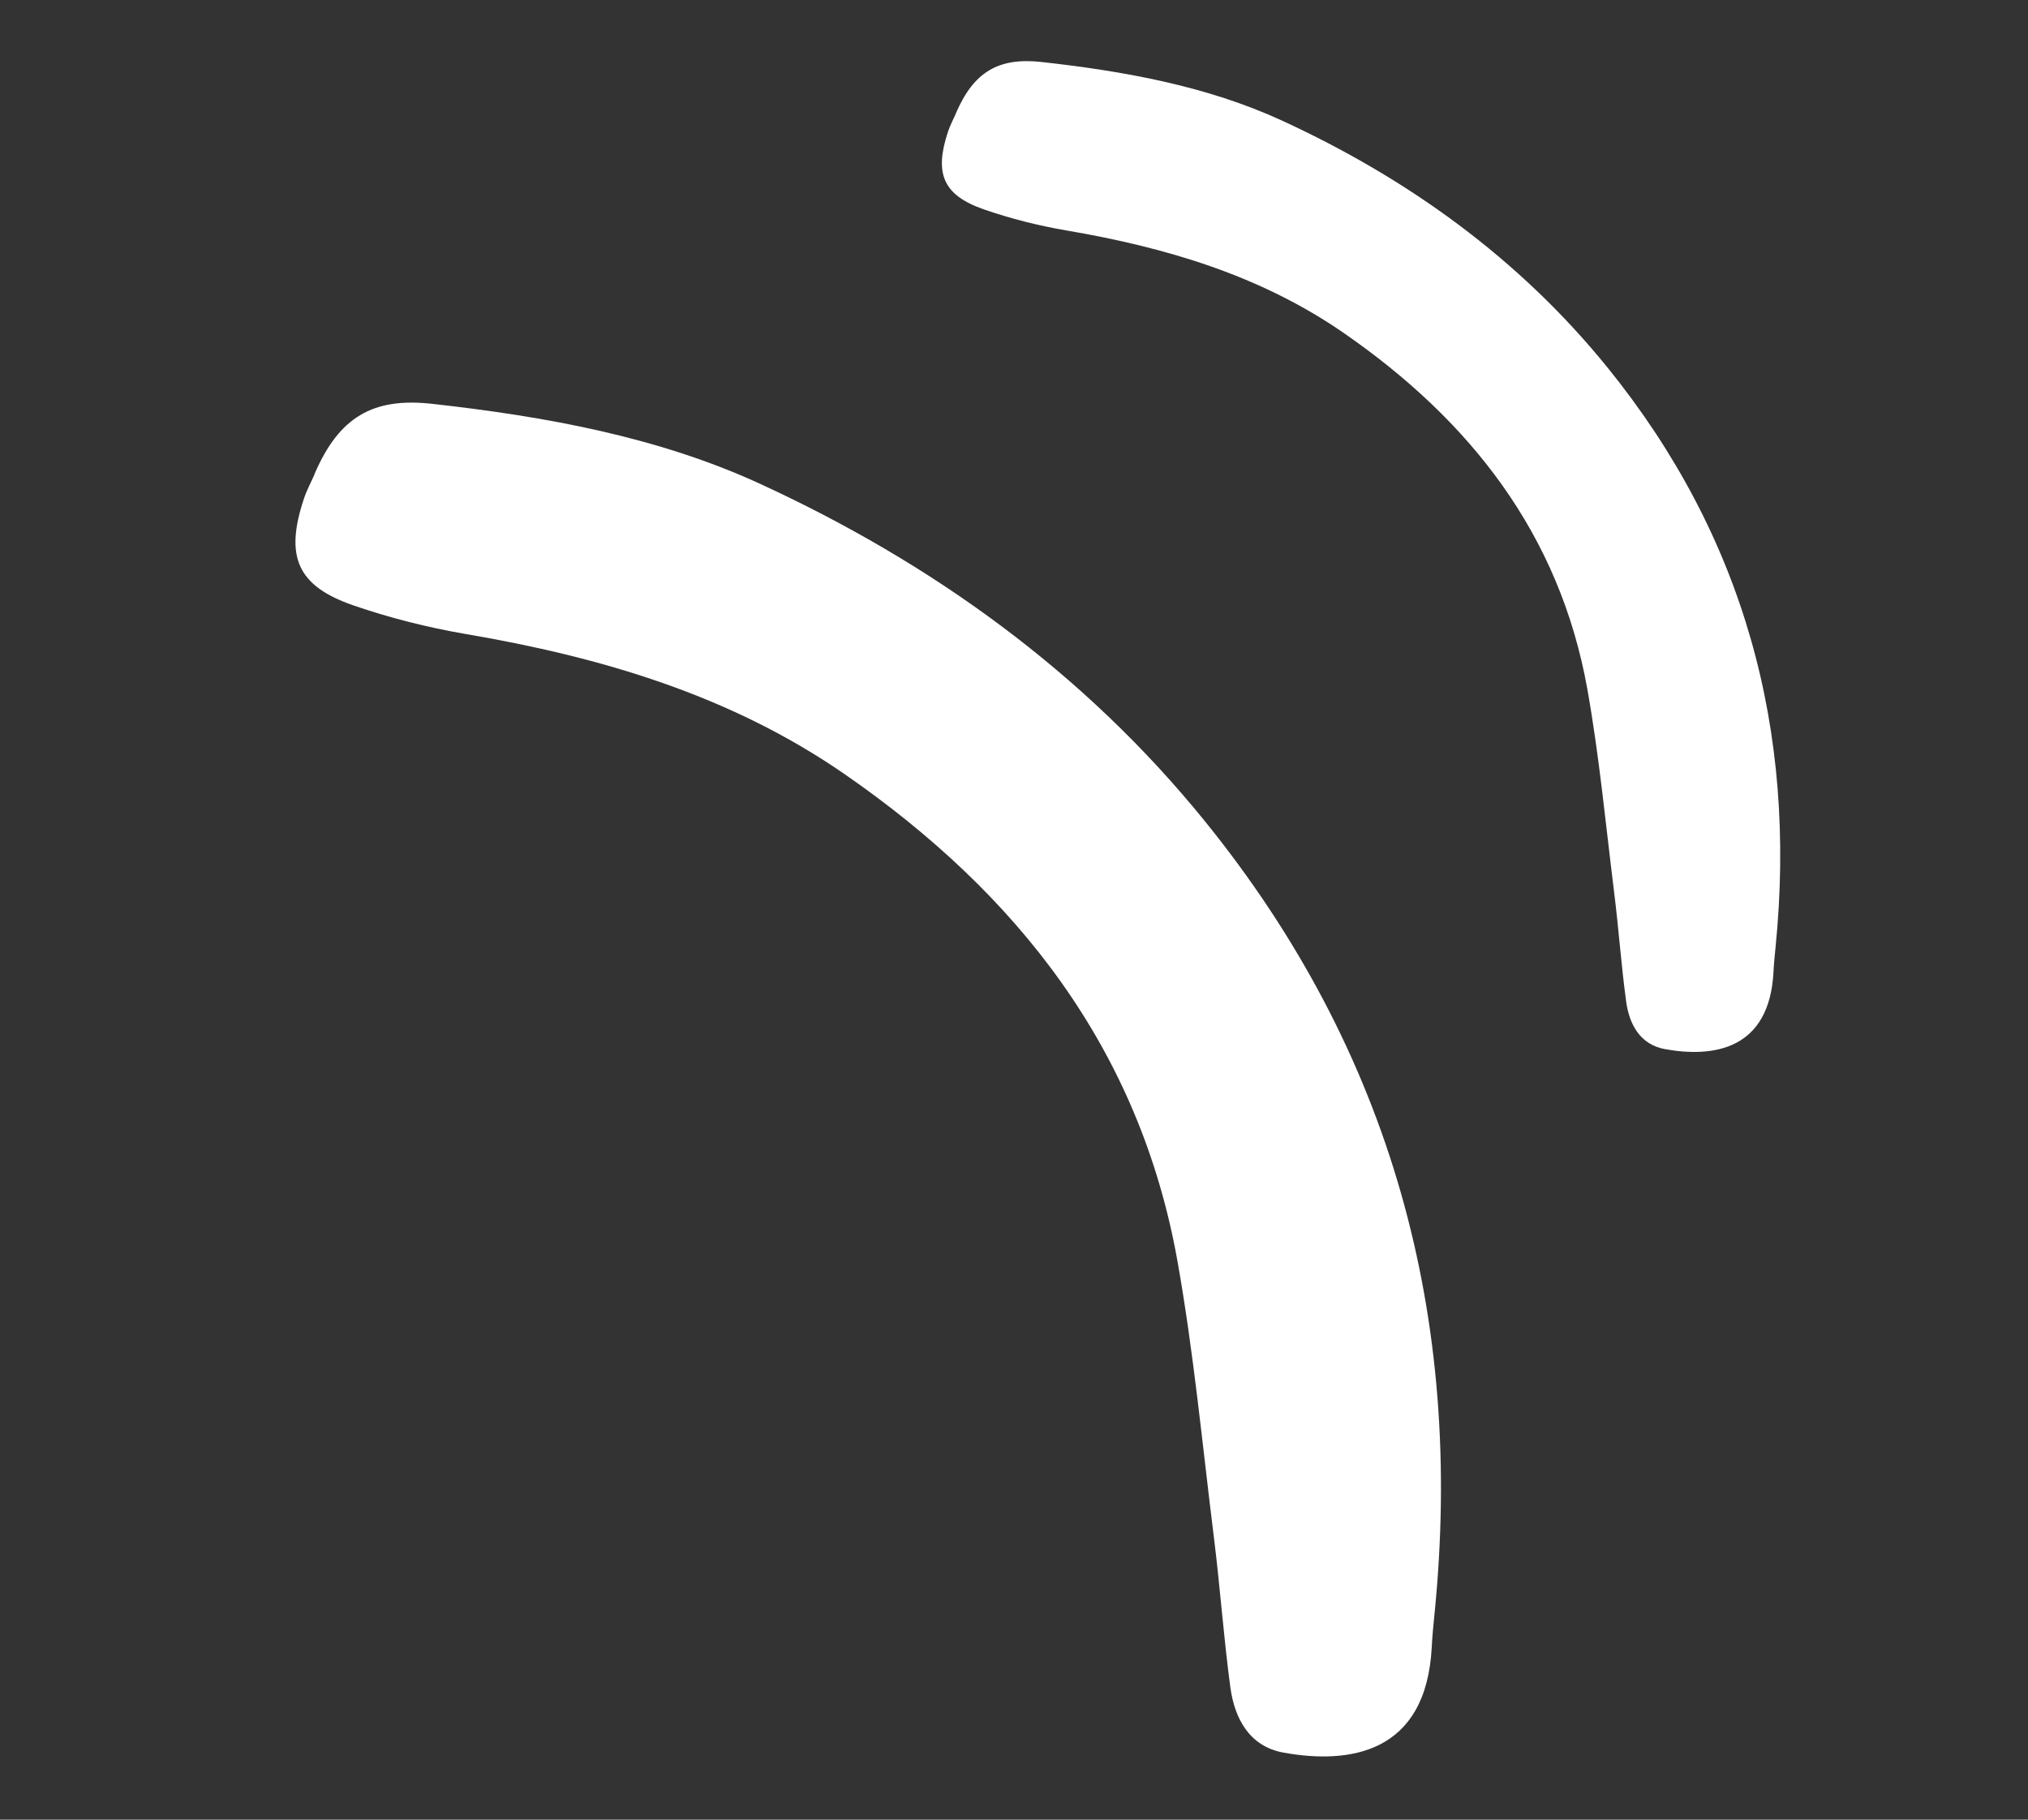
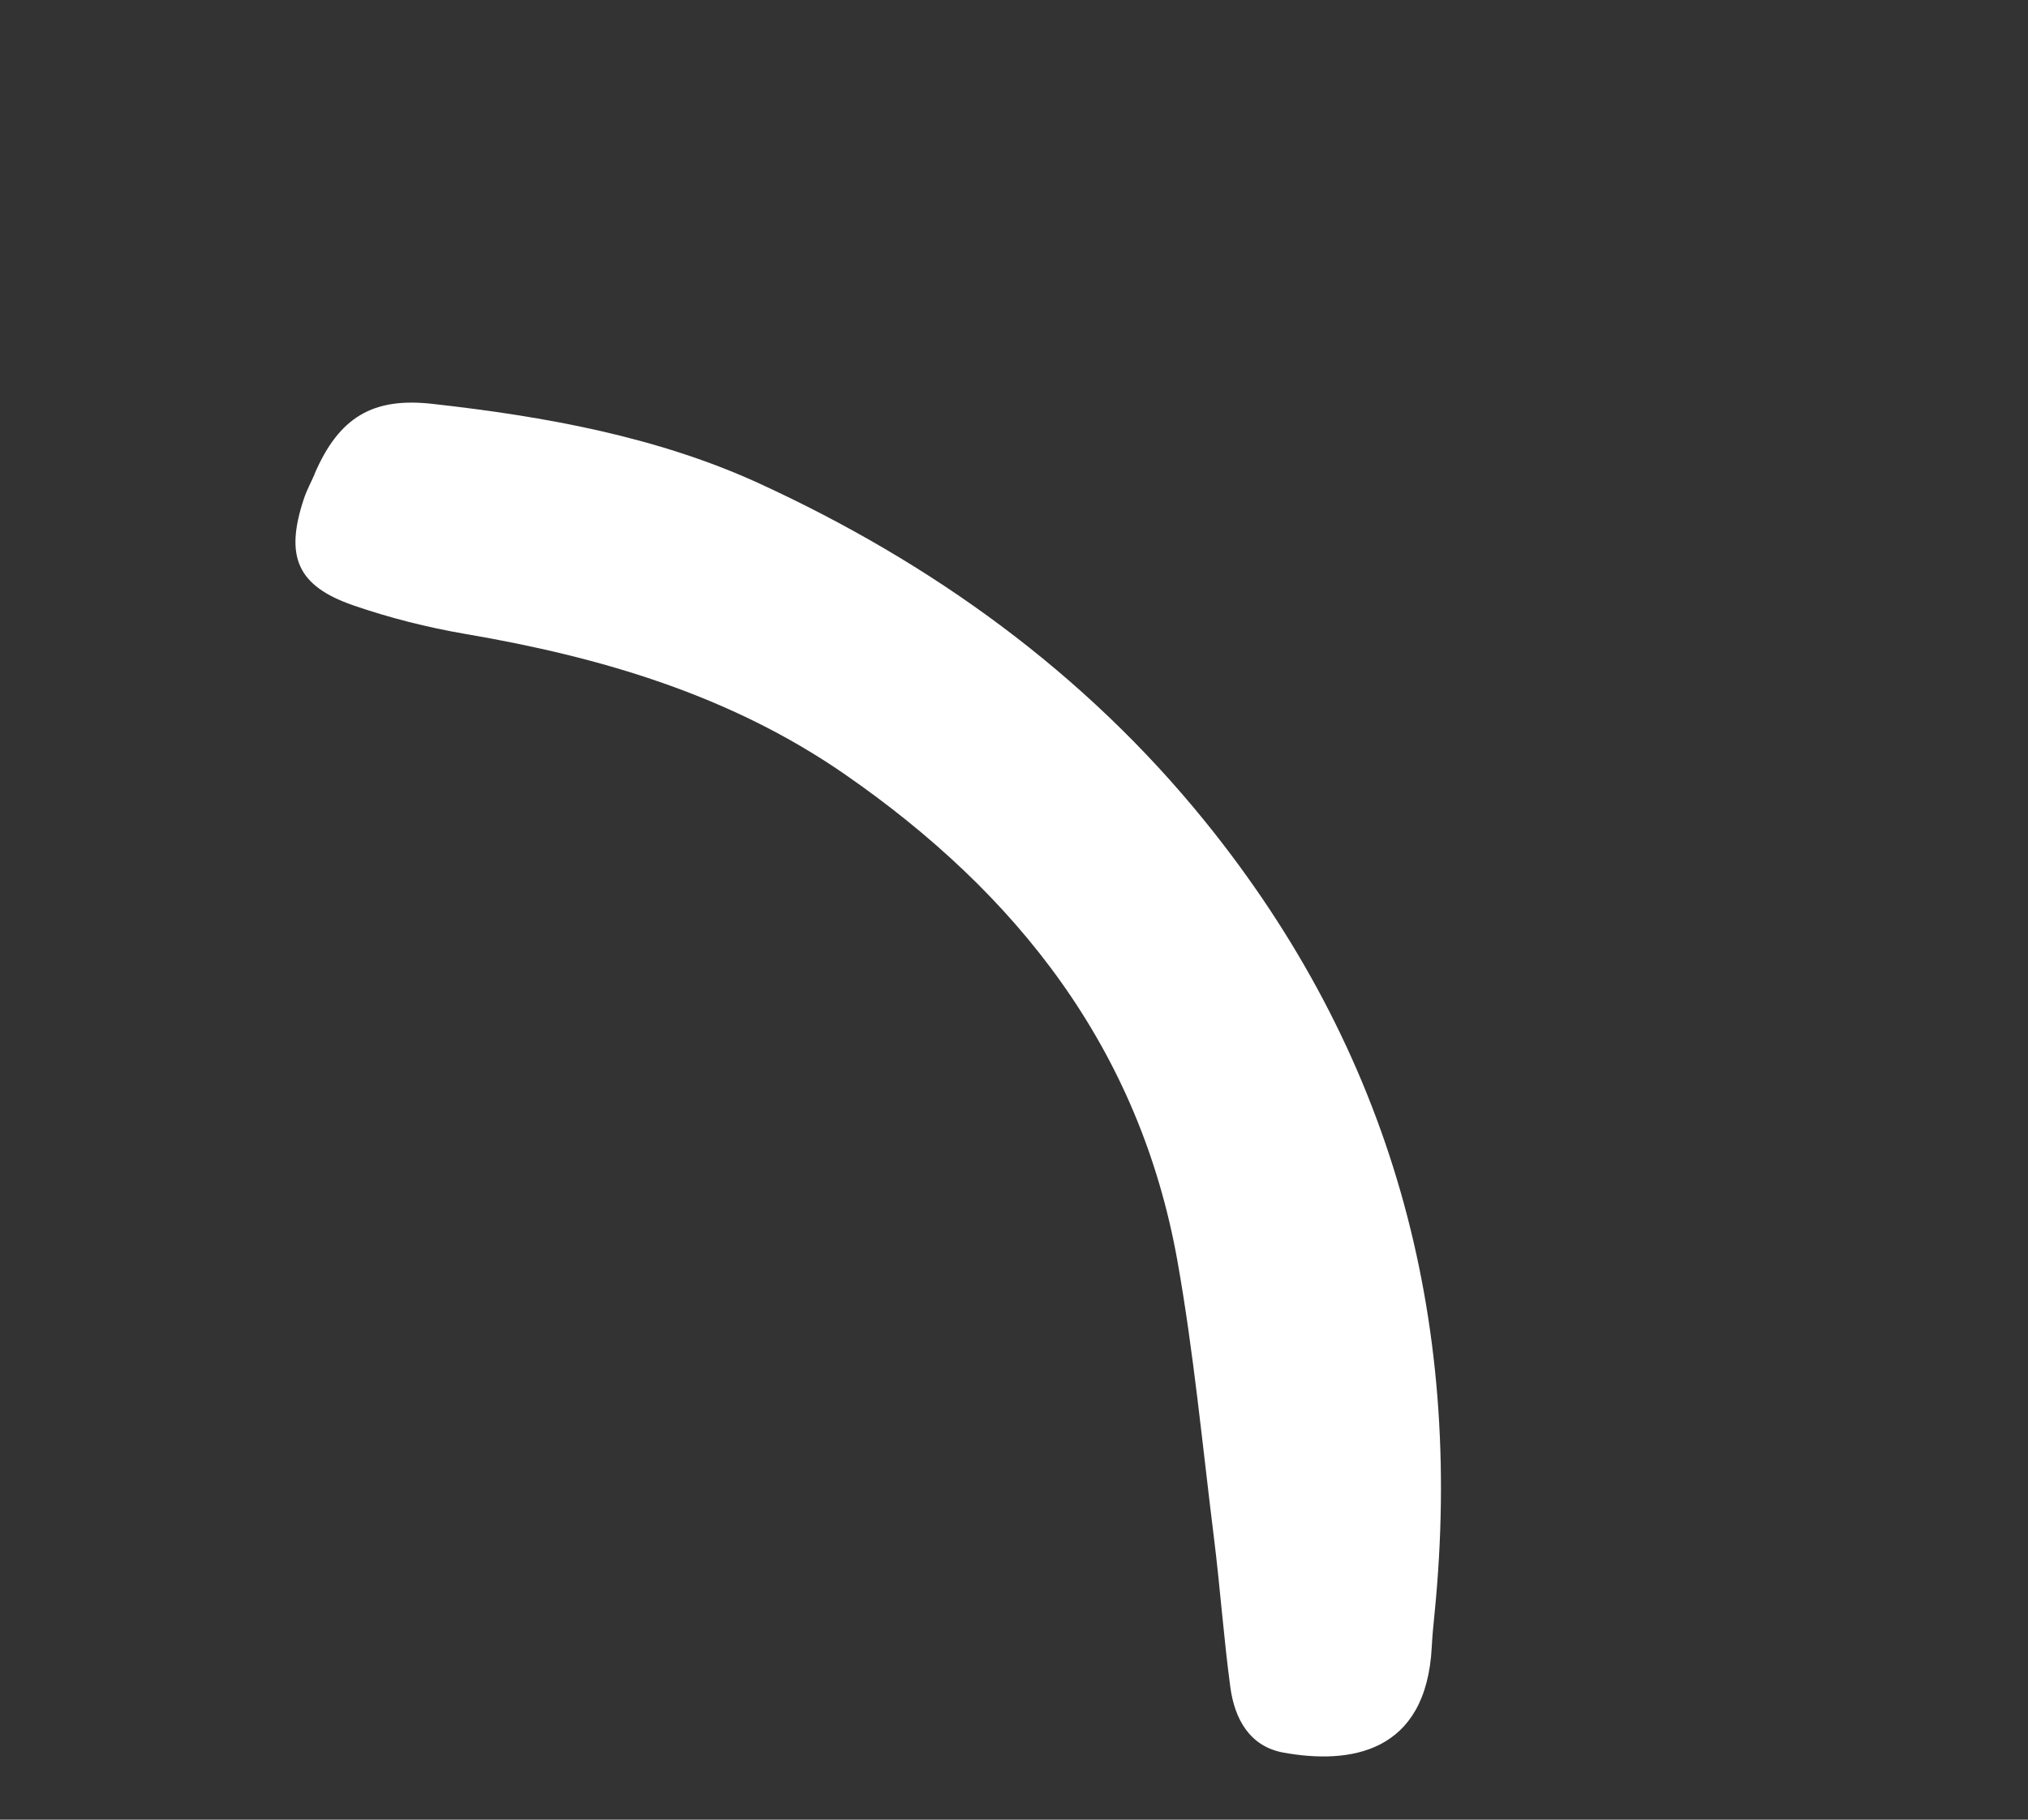
<svg xmlns="http://www.w3.org/2000/svg" width="78" height="70" viewBox="0 0 78 70" fill="none">
  <rect x="0" y="0" width="78" height="70" fill="#333333" stroke="none" />
-   <path d="M36.762 4.365C37.451 2.761 38.403 2.197 40.082 2.387C43.252 2.74 46.42 3.313 49.293 4.632C54.13 6.857 58.425 9.937 61.827 14.138C67.07 20.615 69.125 28.081 68.291 36.437C68.26 36.752 68.227 37.062 68.212 37.38C68.059 40.394 65.891 40.693 64.04 40.359C63.089 40.188 62.663 39.414 62.543 38.518C62.353 37.116 62.255 35.697 62.078 34.292C61.755 31.699 61.511 29.092 61.054 26.522C59.984 20.527 56.532 16.166 51.685 12.811C48.466 10.585 44.821 9.514 41.009 8.864C39.94 8.681 38.878 8.413 37.857 8.06C36.273 7.514 35.924 6.683 36.463 5.061C36.541 4.823 36.666 4.595 36.767 4.363L36.762 4.365Z" fill="white" />
  <path d="M12.095 18.239C13.037 16.047 14.337 15.277 16.631 15.536C20.963 16.019 25.291 16.802 29.217 18.604C35.826 21.644 41.695 25.852 46.344 31.593C53.508 40.444 56.316 50.645 55.176 62.061C55.134 62.492 55.089 62.916 55.068 63.351C54.859 67.469 51.896 67.877 49.367 67.421C48.068 67.187 47.486 66.13 47.321 64.905C47.062 62.989 46.928 61.051 46.687 59.132C46.246 55.588 45.911 52.025 45.287 48.514C43.826 40.323 39.109 34.364 32.485 29.78C28.087 26.738 23.106 25.275 17.898 24.387C16.438 24.136 14.986 23.77 13.591 23.288C11.427 22.542 10.95 21.406 11.687 19.19C11.794 18.864 11.963 18.554 12.102 18.236L12.095 18.239Z" fill="white" />
</svg>